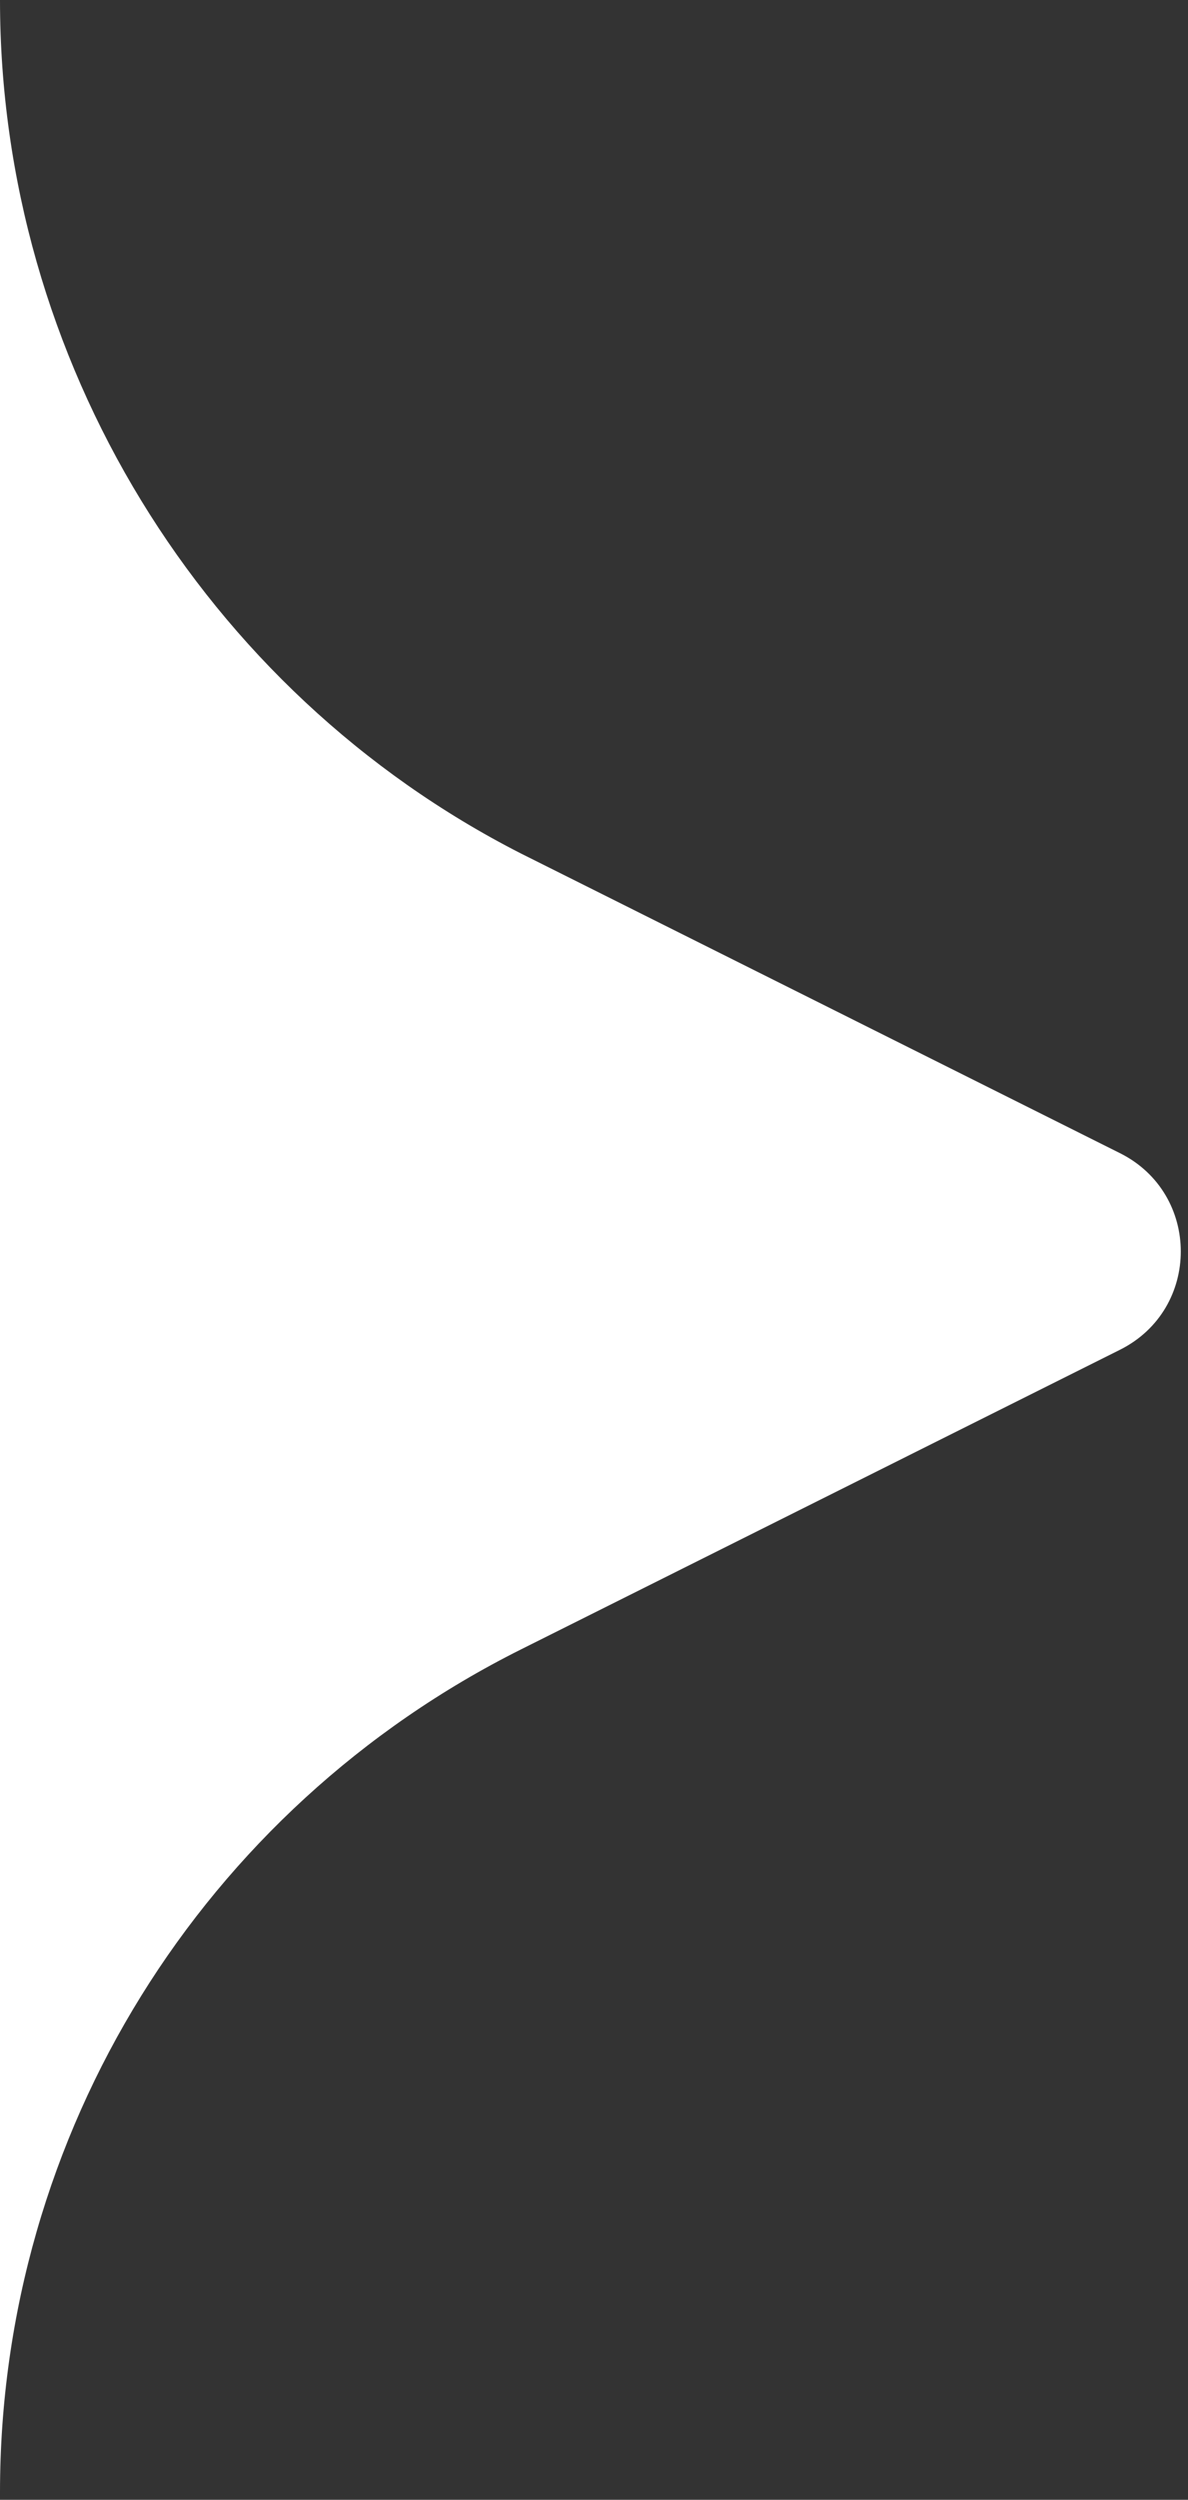
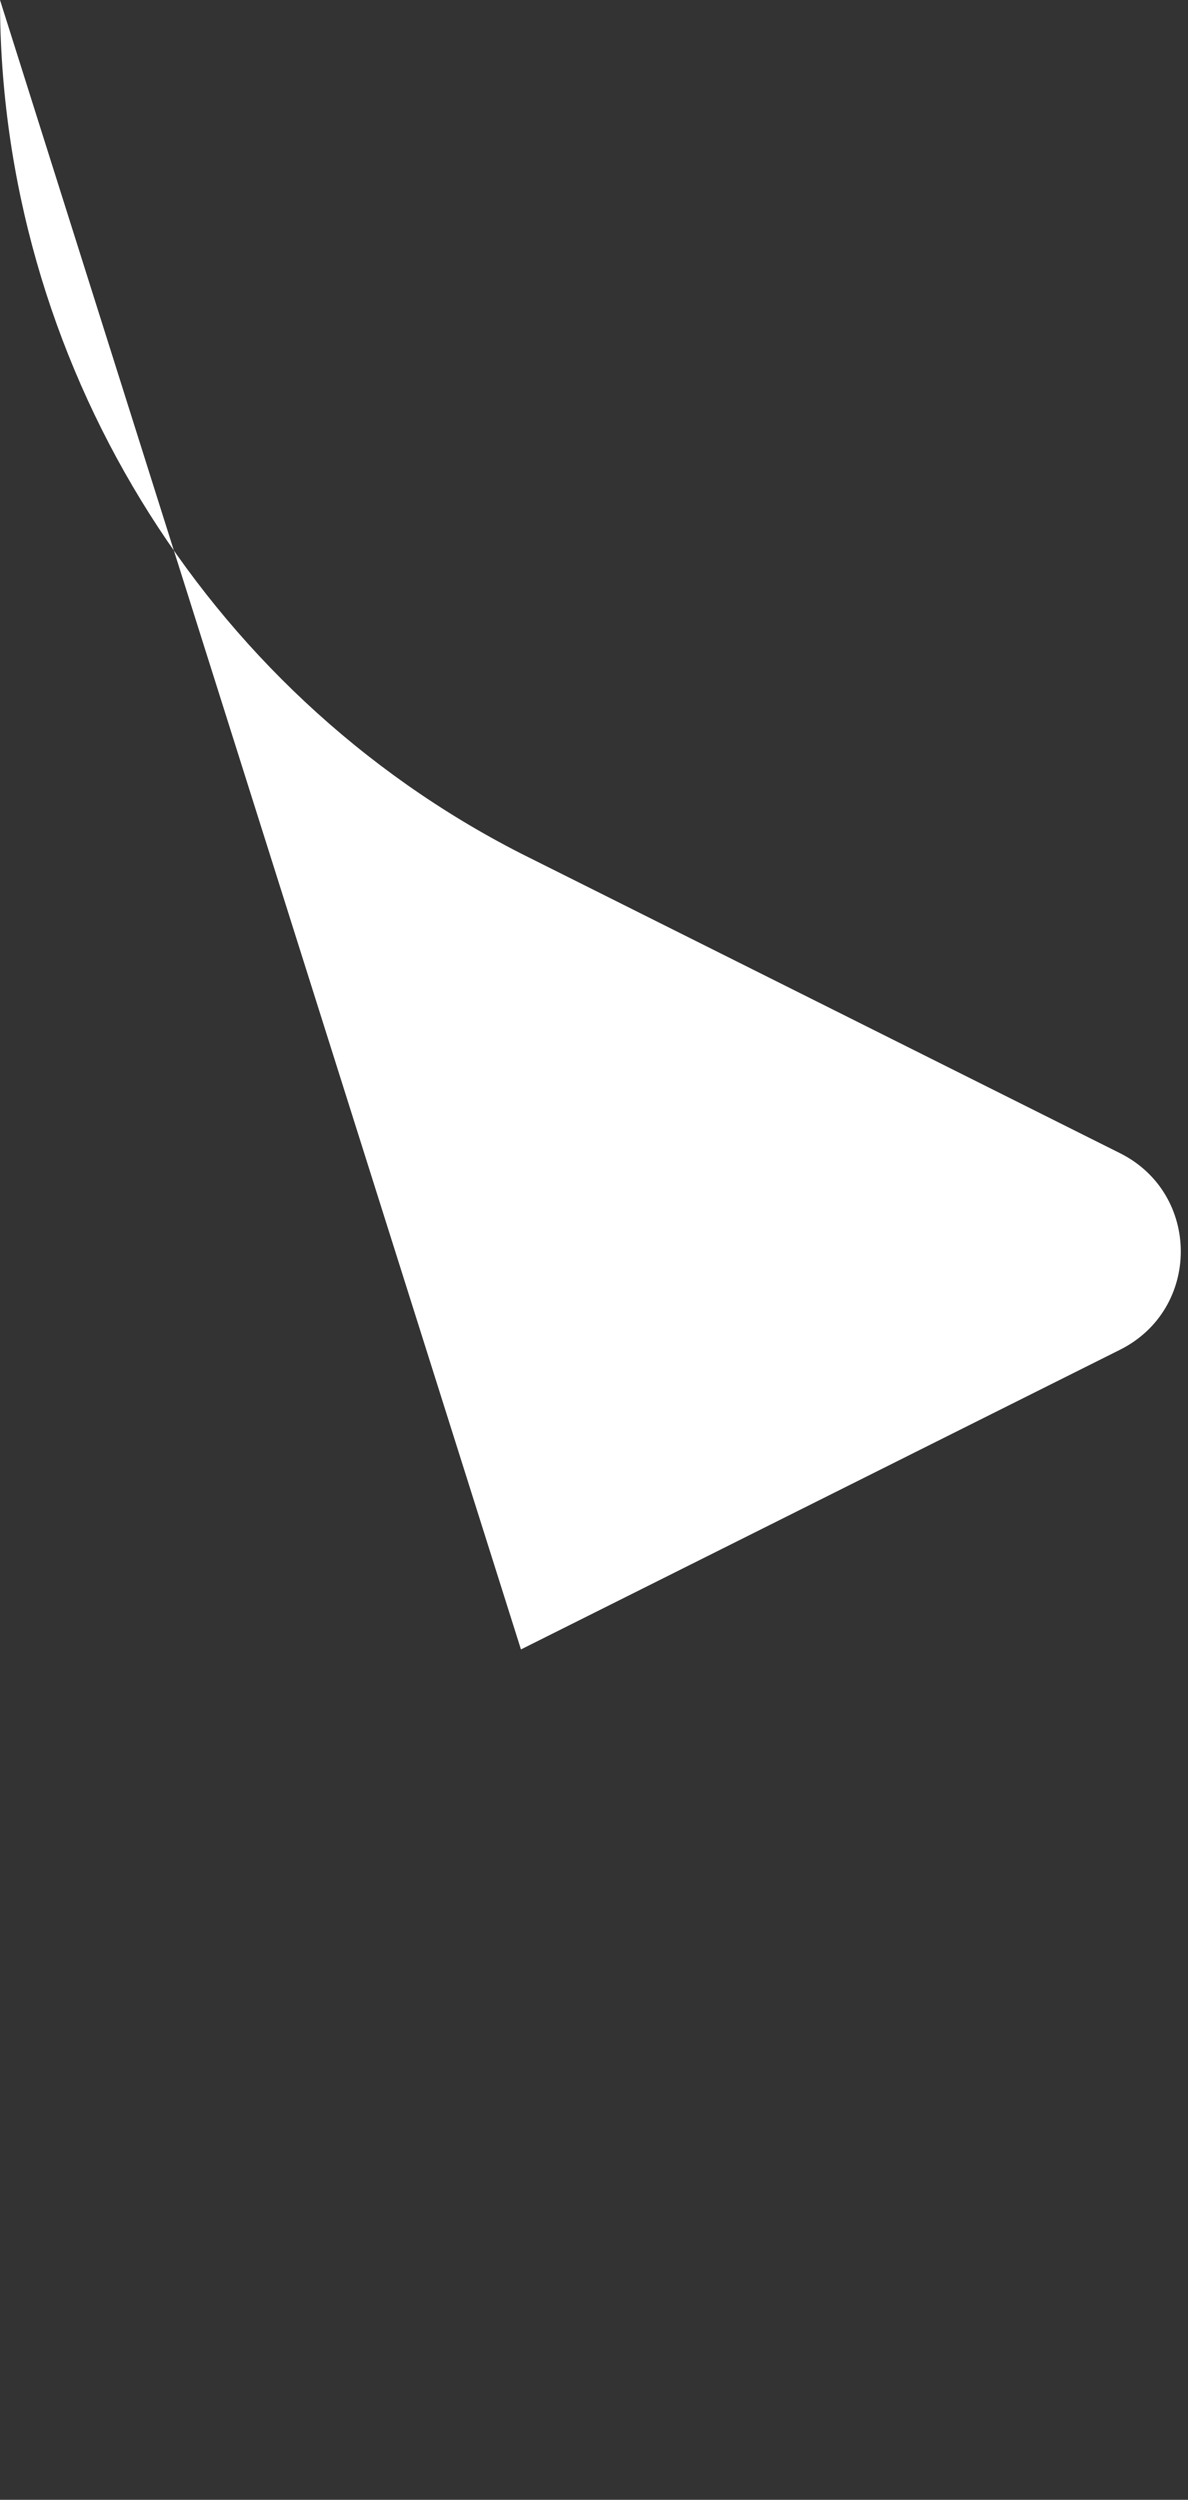
<svg xmlns="http://www.w3.org/2000/svg" width="29" height="61" viewBox="0 0 29 61" fill="none">
  <rect x="0" y="0" width="29" height="61" fill="#333333" stroke="none" />
-   <path d="M12.717 40.249C4.95 44.134 2.65829e-06 52.055 2.65829e-06 60.815L0 0C0 8.759 4.95 16.866 12.717 20.827L27.339 28.139C29.319 29.129 29.319 31.947 27.339 32.937L12.717 40.249Z" fill="white" />
+   <path d="M12.717 40.249L0 0C0 8.759 4.95 16.866 12.717 20.827L27.339 28.139C29.319 29.129 29.319 31.947 27.339 32.937L12.717 40.249Z" fill="white" />
</svg>